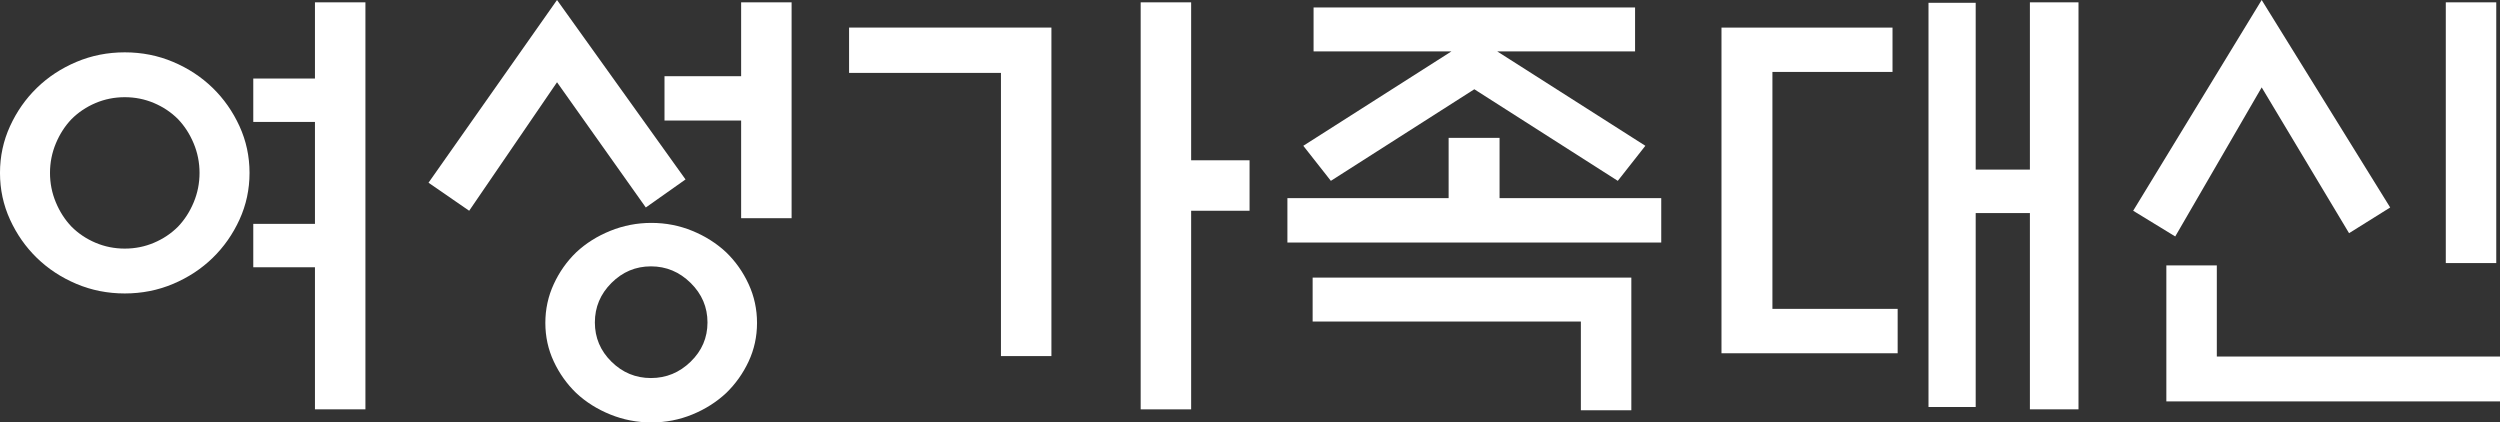
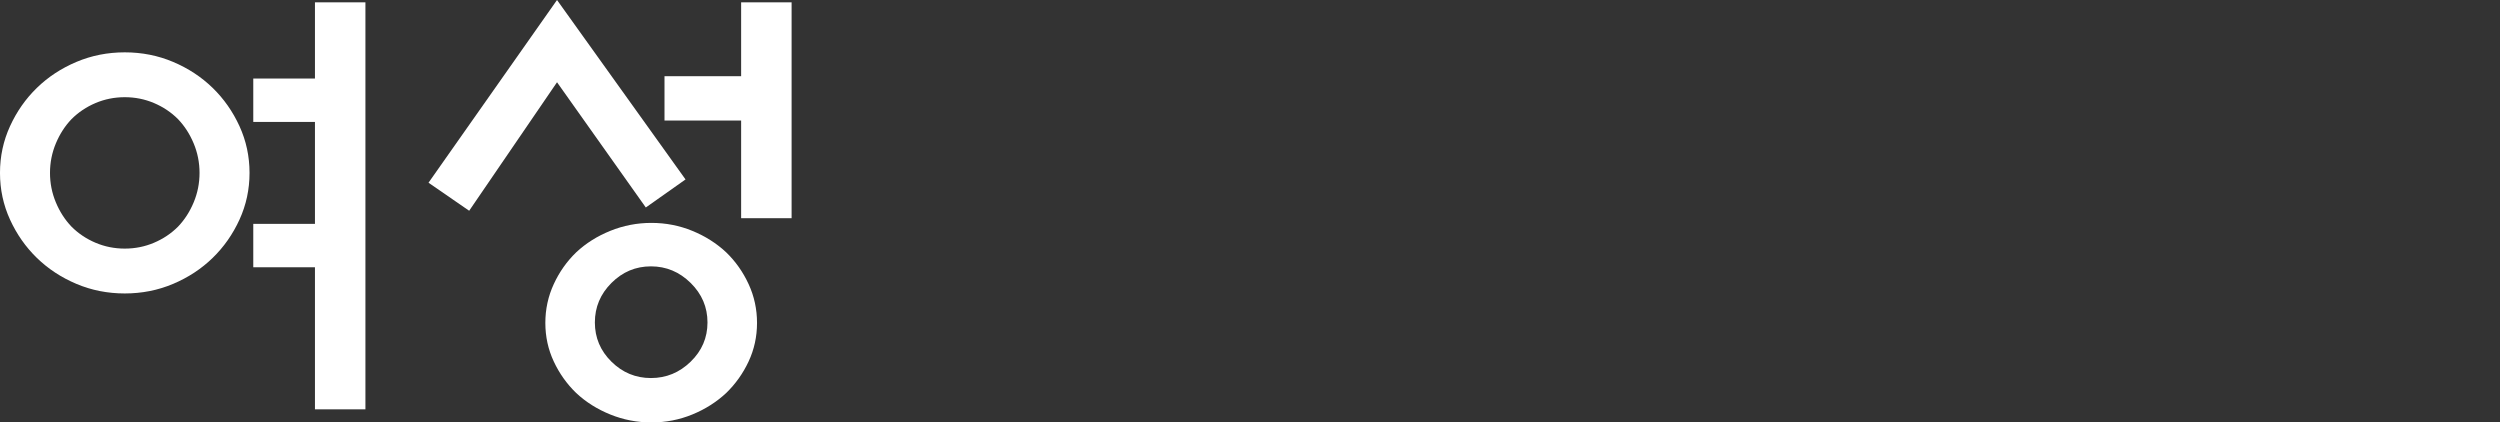
<svg xmlns="http://www.w3.org/2000/svg" id="_레이어_2" data-name="레이어 2" viewBox="0 0 641.99 108.48">
  <rect x="0" y="0" width="641.99" height="108.48" fill="#333333" stroke="none" />
  <defs>
    <style>
      .cls-1 {
        fill: #fff;
      }
    </style>
  </defs>
  <g id="_레이어_1-2" data-name="레이어 1">
    <g>
      <path class="cls-1" d="M64.08,44.4c0,4.24-.86,8.24-2.58,12-1.72,3.76-4.02,7.04-6.9,9.84-2.88,2.8-6.26,5.02-10.14,6.66-3.88,1.64-8.02,2.46-12.42,2.46s-8.54-.82-12.42-2.46c-3.88-1.64-7.26-3.86-10.14-6.66-2.88-2.8-5.18-6.08-6.9-9.84-1.72-3.76-2.58-7.76-2.58-12s.86-8.24,2.58-12c1.72-3.76,4.02-7.04,6.9-9.84,2.88-2.8,6.26-5.02,10.14-6.66,3.88-1.64,8.02-2.46,12.42-2.46s8.54,.82,12.42,2.46c3.88,1.64,7.26,3.86,10.14,6.66,2.88,2.8,5.18,6.08,6.9,9.84,1.72,3.76,2.58,7.76,2.58,12Zm-12.84,0c0-2.64-.5-5.16-1.5-7.56-1-2.4-2.34-4.48-4.02-6.24-1.76-1.76-3.82-3.14-6.18-4.14-2.36-1-4.86-1.5-7.5-1.5s-5.14,.5-7.5,1.5c-2.36,1-4.42,2.38-6.18,4.14-1.68,1.76-3.02,3.84-4.02,6.24-1,2.4-1.5,4.92-1.5,7.56s.5,5.16,1.5,7.56c1,2.4,2.34,4.48,4.02,6.24,1.76,1.76,3.82,3.14,6.18,4.14,2.36,1,4.86,1.5,7.5,1.5s5.14-.5,7.5-1.5c2.36-1,4.42-2.38,6.18-4.14,1.68-1.76,3.02-3.84,4.02-6.24,1-2.4,1.5-4.92,1.5-7.56ZM80.88,.6h12.96V105.12h-12.96v-36.48h-15.84v-11.16h15.84V31.32h-15.84v-11.16h15.84V.6Z" />
      <path class="cls-1" d="M143.04,0l33,46.08-10.2,7.2-22.8-32.16-22.56,33-10.44-7.2L143.04,0Zm51.36,82.92c0,3.52-.72,6.82-2.16,9.9-1.44,3.08-3.36,5.78-5.76,8.1-2.48,2.32-5.38,4.16-8.7,5.52-3.32,1.36-6.82,2.04-10.5,2.04s-7.2-.68-10.56-2.04c-3.36-1.36-6.28-3.2-8.76-5.52-2.4-2.32-4.32-5.02-5.76-8.1-1.44-3.08-2.16-6.38-2.16-9.9s.72-6.84,2.16-9.96c1.44-3.12,3.36-5.84,5.76-8.16,2.48-2.32,5.4-4.16,8.76-5.52,3.36-1.36,6.88-2.04,10.56-2.04s7.18,.68,10.5,2.04c3.32,1.36,6.22,3.2,8.7,5.52,2.4,2.32,4.32,5.04,5.76,8.16,1.44,3.12,2.16,6.44,2.16,9.96Zm-12.72-.12c0-3.92-1.44-7.3-4.32-10.14-2.88-2.84-6.28-4.26-10.2-4.26s-7.3,1.42-10.14,4.26-4.26,6.22-4.26,10.14,1.42,7.28,4.26,10.08c2.84,2.8,6.22,4.2,10.14,4.2s7.32-1.4,10.2-4.2c2.88-2.8,4.32-6.16,4.32-10.08ZM190.32,.6h12.96V56.04h-12.96V30.96h-19.68v-11.4h19.68V.6Z" />
-       <path class="cls-1" d="M270,91.44h-12.96V18.72h-39V7.08h51.96V91.44Zm35.88-50.28h15v12.96h-15v51h-12.96V.6h12.96V41.16Z" />
-       <path class="cls-1" d="M426.6,50.88v11.4h-96v-11.4h41.4v-15.48h13.08v15.48h41.52Zm-6.72-37.68h-35.4l38.04,24.24-7.08,9-36.84-23.52-36.84,23.52-7.08-9,38.04-24.24h-35.4V1.92h82.56V13.2Zm-82.8,58.08h81.84v34.08h-12.96v-22.8h-68.88v-11.28Z" />
-       <path class="cls-1" d="M442.07,7.08h43.92v11.4h-30.84v60.84h32.16v11.4h-45.24V7.08ZM521.27,.6h12.48V105.12h-12.48V54.72h-13.92v49.8h-12.12V.72h12.12V43.56h13.92V.6Z" />
-       <path class="cls-1" d="M580.79,0l33,53.28-10.56,6.6-22.44-37.44-22.2,38.28-10.8-6.6L580.79,0Zm-24.48,103.08v-34.92h12.96v23.4h72.72v11.52h-85.68Zm71.76-35.52V.6h12.96V67.56h-12.96Z" />
    </g>
  </g>
</svg>